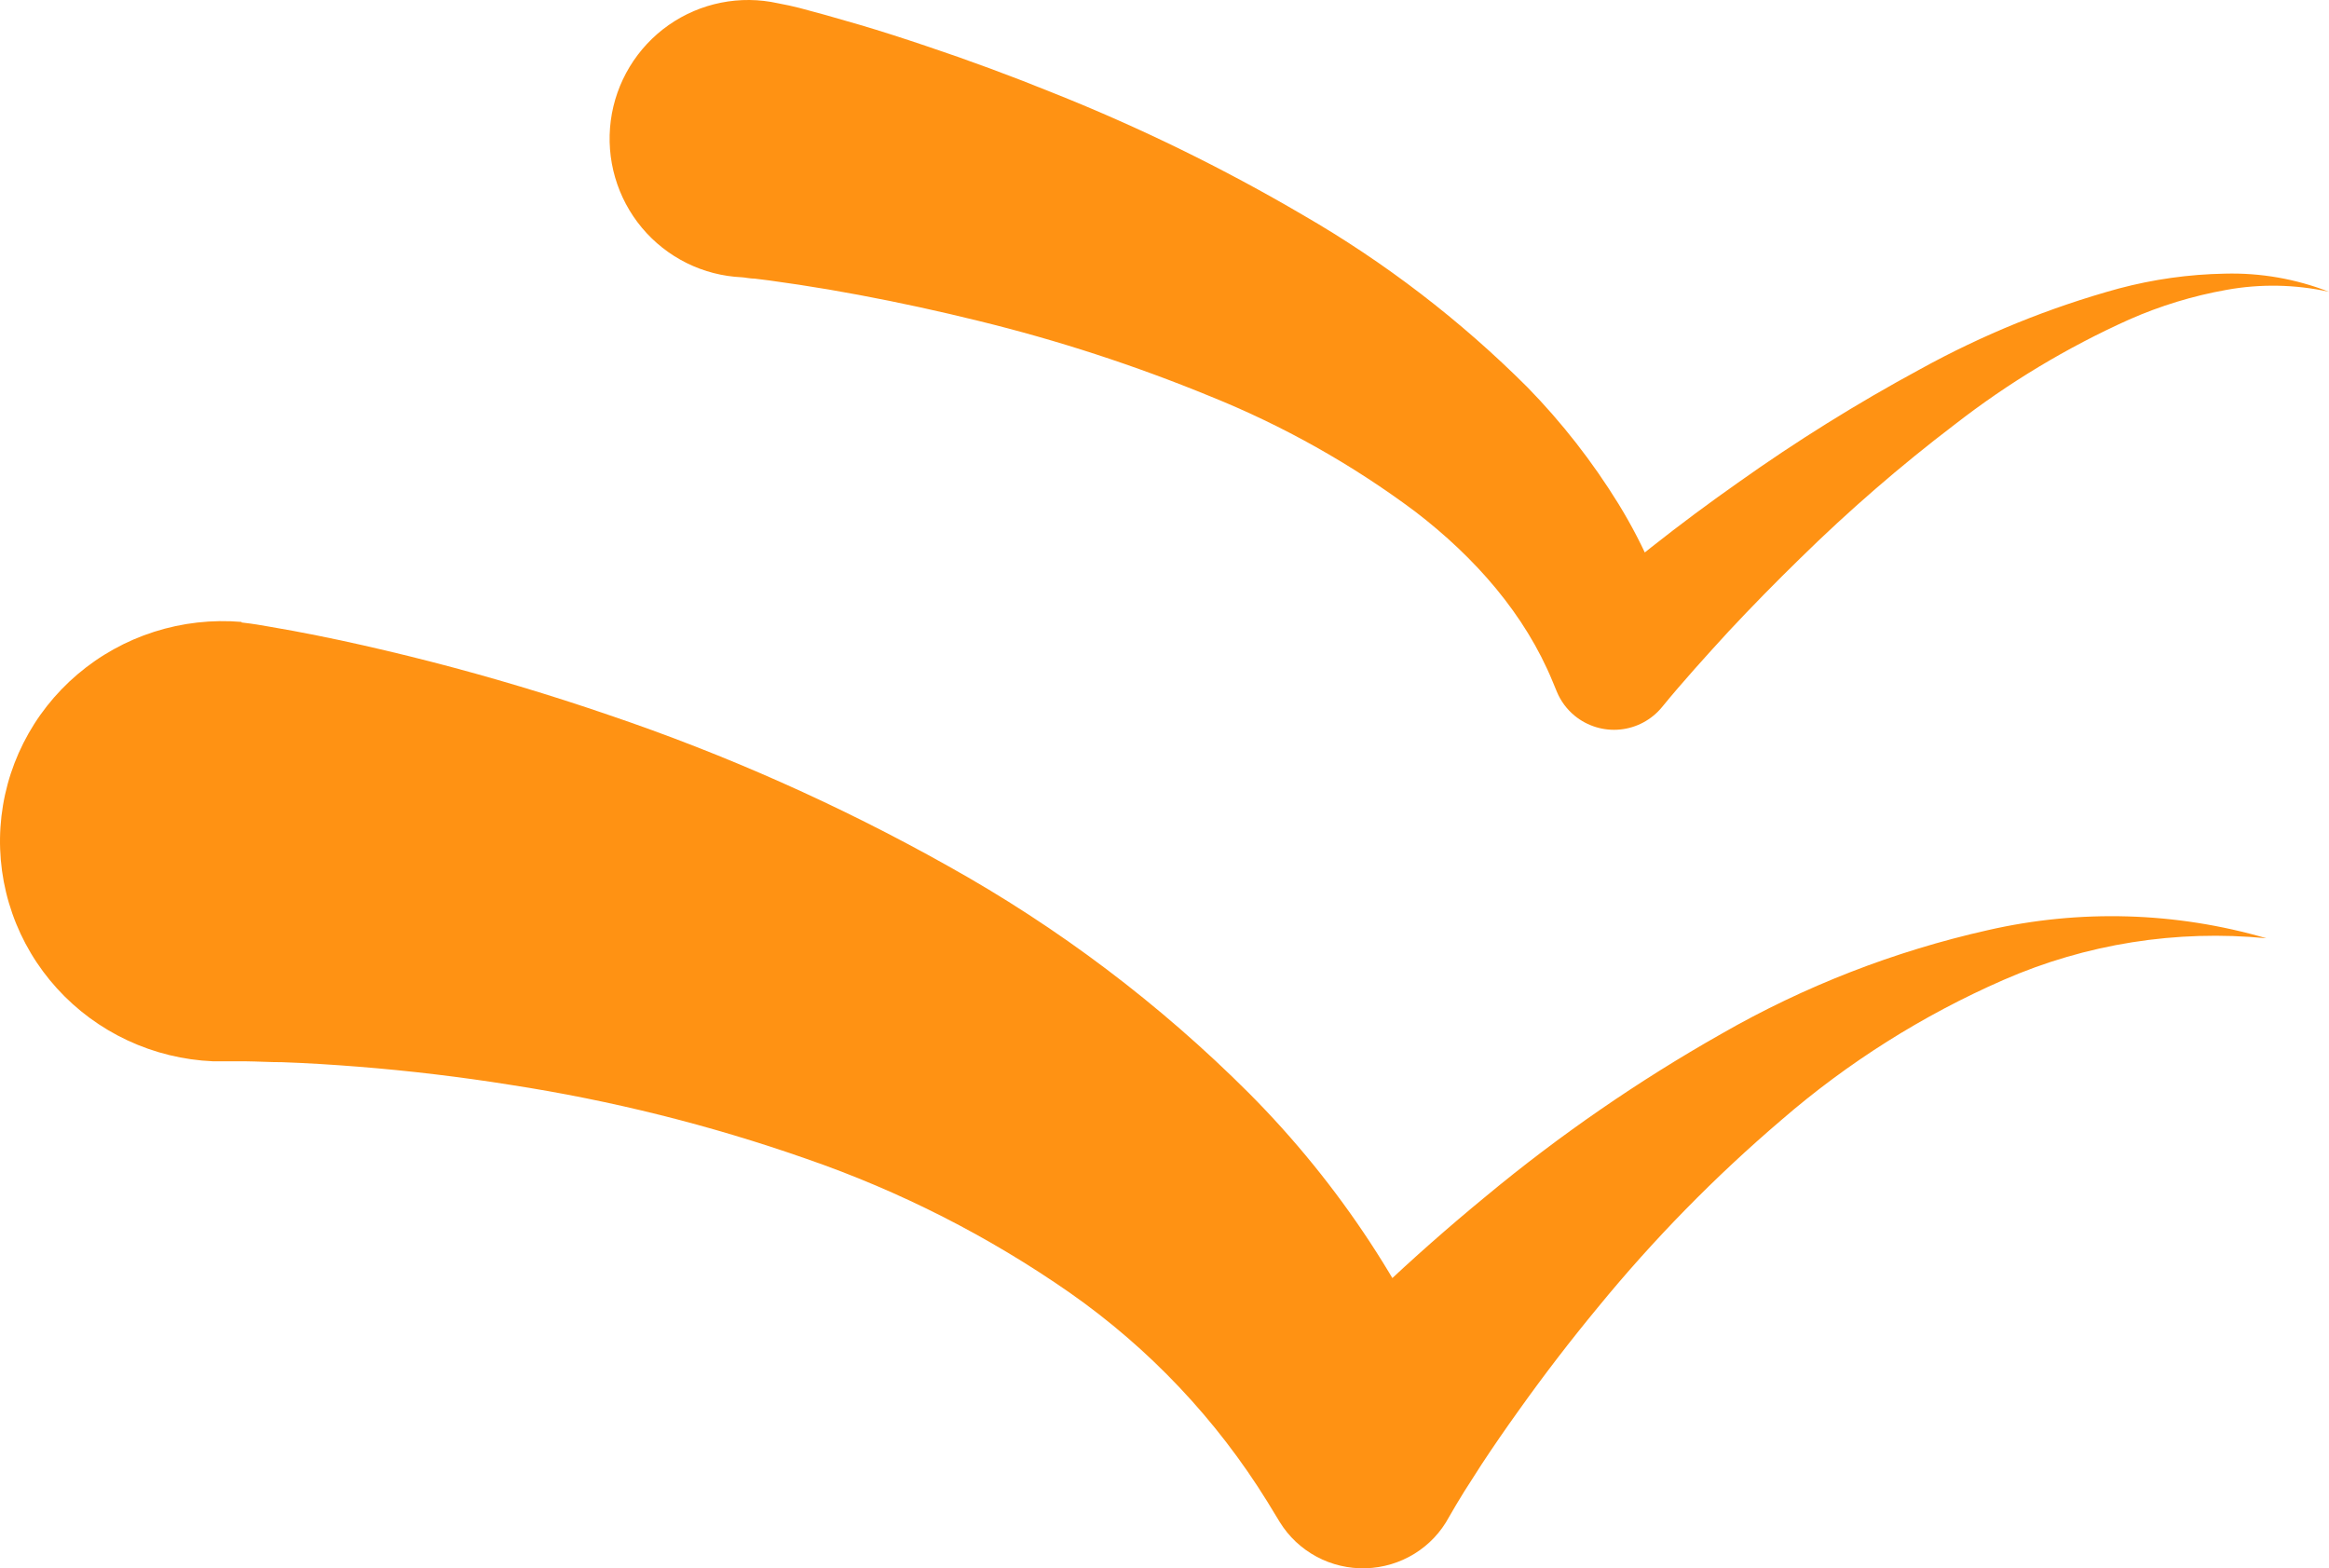
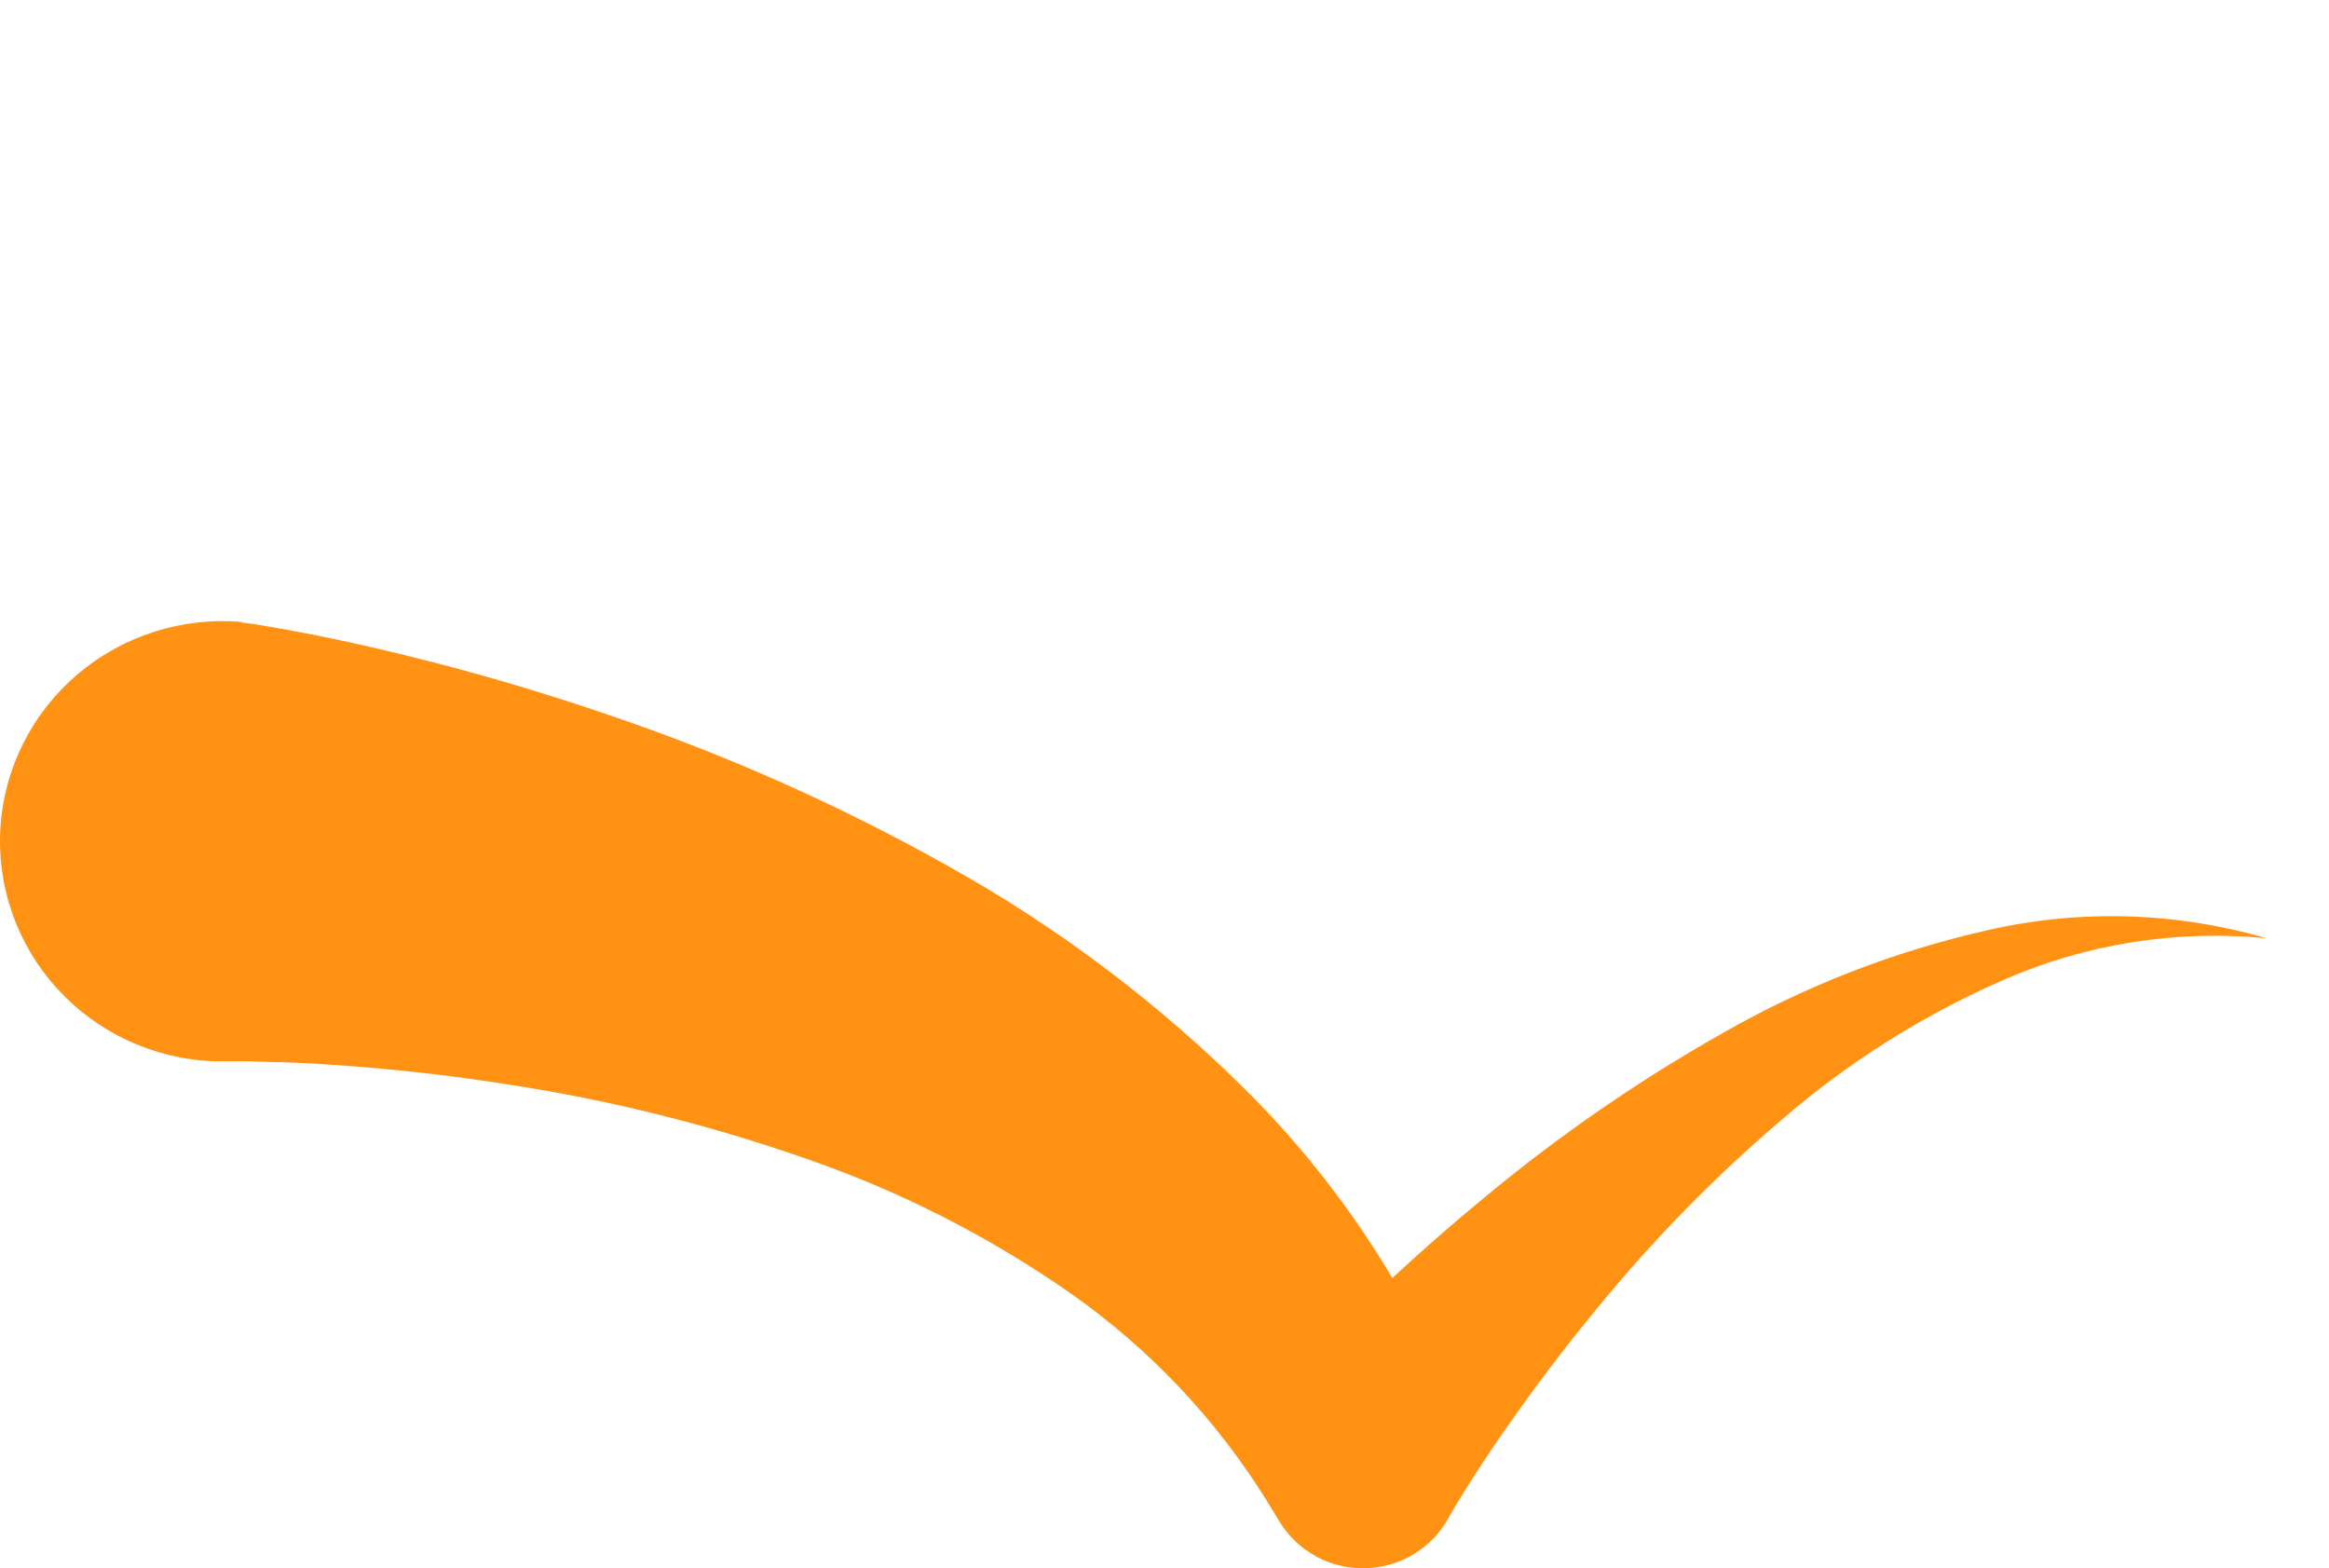
<svg xmlns="http://www.w3.org/2000/svg" width="150" height="101" viewBox="0 0 150 101" fill="none">
  <path d="M15.558 40.088C16.034 40.139 16.225 40.175 16.532 40.218L17.345 40.356L18.898 40.631C19.916 40.82 20.912 41.022 21.908 41.233C23.86 41.653 25.813 42.114 27.766 42.616C31.628 43.61 35.431 44.75 39.176 46.034C46.745 48.594 54.056 51.845 61.014 55.746C68.149 59.714 74.689 64.648 80.444 70.404C86.291 76.278 90.875 83.263 93.918 90.936L82.201 89.922C82.816 89.198 83.307 88.677 83.864 88.083L85.482 86.388C86.566 85.28 87.679 84.216 88.792 83.136C91.023 81.022 93.328 78.989 95.705 77.038C100.434 73.114 105.507 69.614 110.865 66.581C116.211 63.511 121.996 61.26 128.024 59.903C133.952 58.546 140.135 58.725 145.973 60.425C140.185 59.858 134.346 60.784 129.027 63.111C123.832 65.384 119.014 68.422 114.739 72.121C110.444 75.787 106.488 79.825 102.919 84.187C101.127 86.355 99.418 88.58 97.793 90.864C96.977 91.999 96.186 93.148 95.42 94.311L94.307 96.049C93.962 96.607 93.574 97.252 93.318 97.708C92.799 98.675 92.031 99.488 91.091 100.066C90.151 100.644 89.073 100.965 87.967 100.997C86.861 101.03 85.765 100.772 84.793 100.25C83.82 99.728 83.004 98.961 82.428 98.027L81.615 96.694C78.345 91.41 74.022 86.839 68.909 83.26C63.683 79.618 57.969 76.712 51.934 74.627C45.749 72.46 39.375 70.867 32.893 69.868C29.634 69.347 26.346 68.956 23.065 68.695C21.432 68.565 19.791 68.463 18.18 68.406C17.374 68.406 16.569 68.355 15.785 68.348H14.636H14.094C13.954 68.348 13.691 68.348 13.72 68.348C11.813 68.266 9.942 67.809 8.216 67.003C6.49 66.197 4.944 65.058 3.669 63.654C2.394 62.249 1.415 60.607 0.791 58.824C0.166 57.04 -0.093 55.151 0.03 53.268C0.153 51.384 0.654 49.544 1.506 47.854C2.357 46.165 3.541 44.661 4.988 43.43C6.435 42.199 8.116 41.266 9.932 40.686C11.749 40.106 13.664 39.891 15.566 40.052L15.558 40.088Z" fill="#FF9213" />
-   <path d="M50.832 0.356C51.335 0.466 51.656 0.554 52.05 0.663L53.158 0.963L55.345 1.591C56.803 2.022 58.181 2.467 59.589 2.942C62.388 3.877 65.157 4.9 67.893 6.01C73.414 8.211 78.762 10.826 83.89 13.832C89.189 16.889 94.065 20.629 98.393 24.957C100.604 27.226 102.56 29.732 104.226 32.429C105.932 35.199 107.213 38.21 108.024 41.362L100.974 39.718C102.804 38.09 104.546 36.672 106.376 35.226C108.207 33.78 110.022 32.429 111.925 31.092C115.681 28.42 119.596 25.981 123.649 23.788C127.7 21.552 132 19.804 136.46 18.58C138.693 17.986 140.989 17.664 143.299 17.623C145.588 17.562 147.867 17.959 150 18.792C147.828 18.313 145.583 18.271 143.394 18.668C141.235 19.052 139.13 19.694 137.124 20.581C133.126 22.378 129.356 24.646 125.895 27.338C122.397 30.001 119.071 32.882 115.935 35.964C114.36 37.498 112.824 39.066 111.327 40.668C109.869 42.26 108.345 43.94 107.047 45.532C106.375 46.354 105.404 46.875 104.349 46.98C103.294 47.086 102.24 46.767 101.418 46.095C100.912 45.679 100.516 45.145 100.266 44.539L99.997 43.889C98.225 39.58 95.031 35.92 91.13 32.933C87.069 29.902 82.633 27.41 77.933 25.519C73.096 23.533 68.117 21.912 63.037 20.669C60.495 20.041 57.929 19.483 55.338 18.997C54.045 18.753 52.757 18.534 51.474 18.339L49.556 18.062L48.615 17.945C48.324 17.945 47.959 17.864 47.784 17.857C46.549 17.802 45.339 17.491 44.231 16.943C43.123 16.395 42.14 15.621 41.346 14.673C40.552 13.724 39.963 12.62 39.618 11.431C39.272 10.243 39.177 8.995 39.338 7.767C39.499 6.54 39.914 5.359 40.555 4.3C41.196 3.242 42.049 2.328 43.062 1.617C44.074 0.907 45.222 0.415 46.434 0.173C47.647 -0.07 48.896 -0.057 50.103 0.21L50.832 0.356Z" fill="#FF9213" />
</svg>